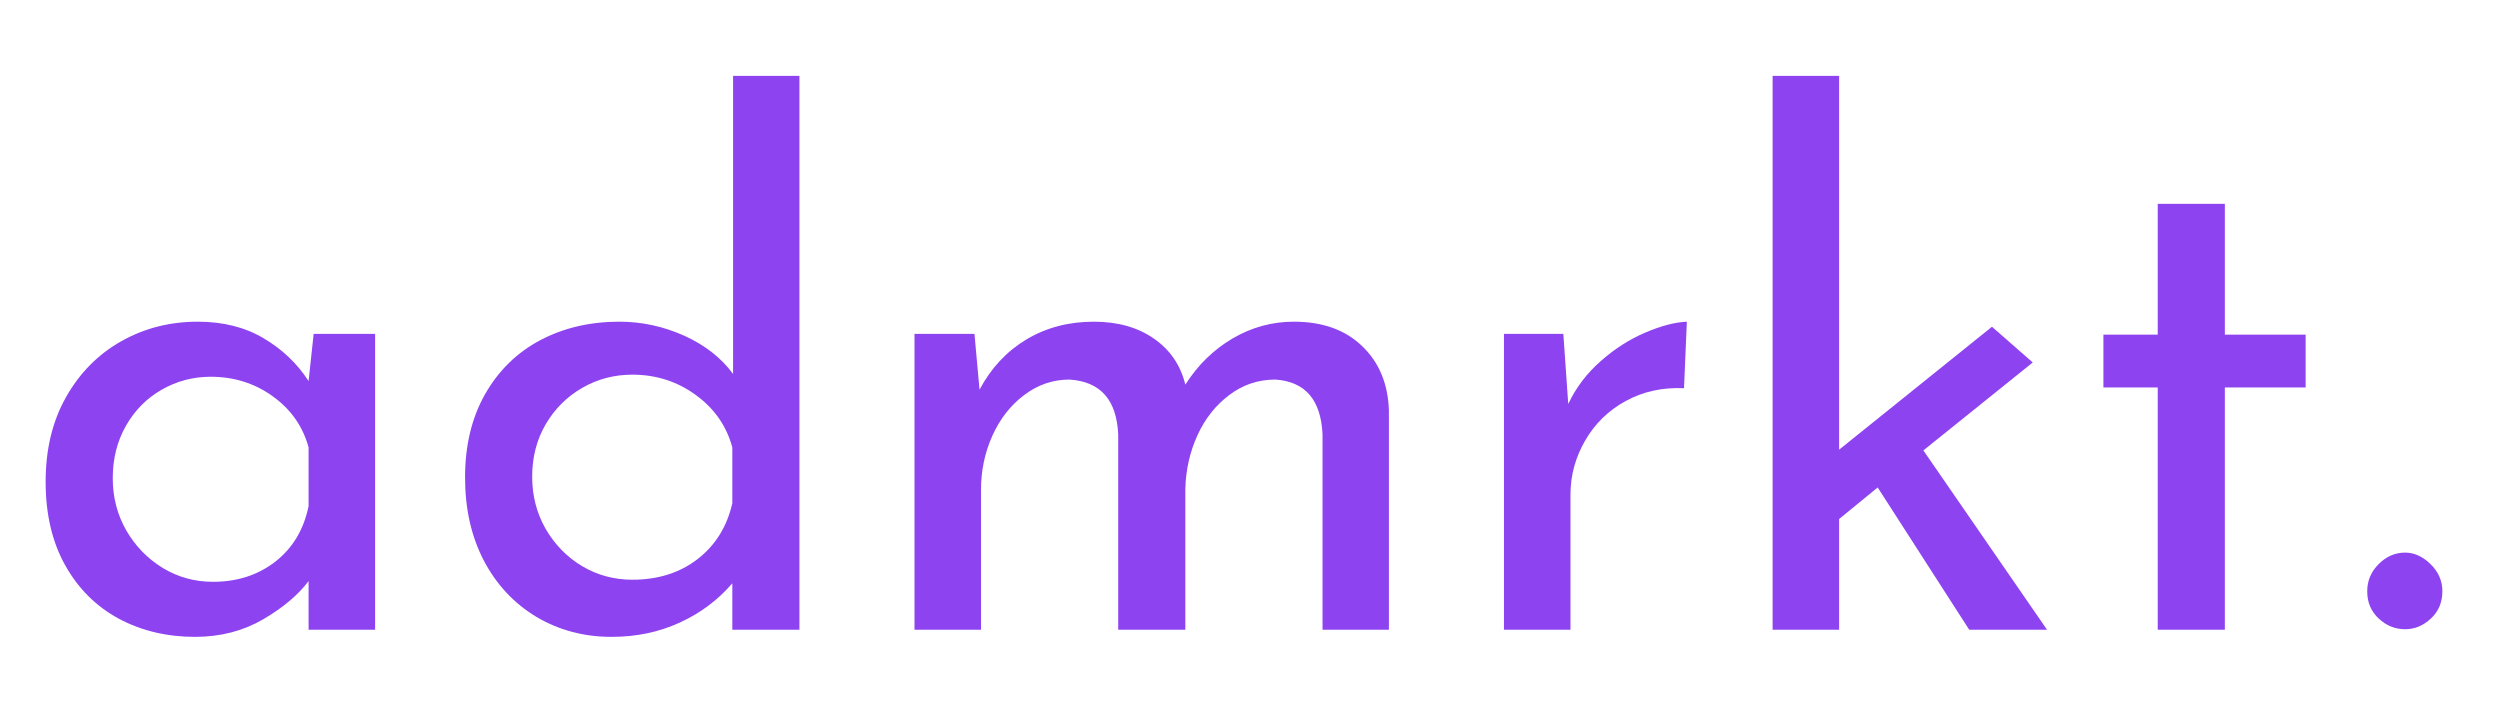
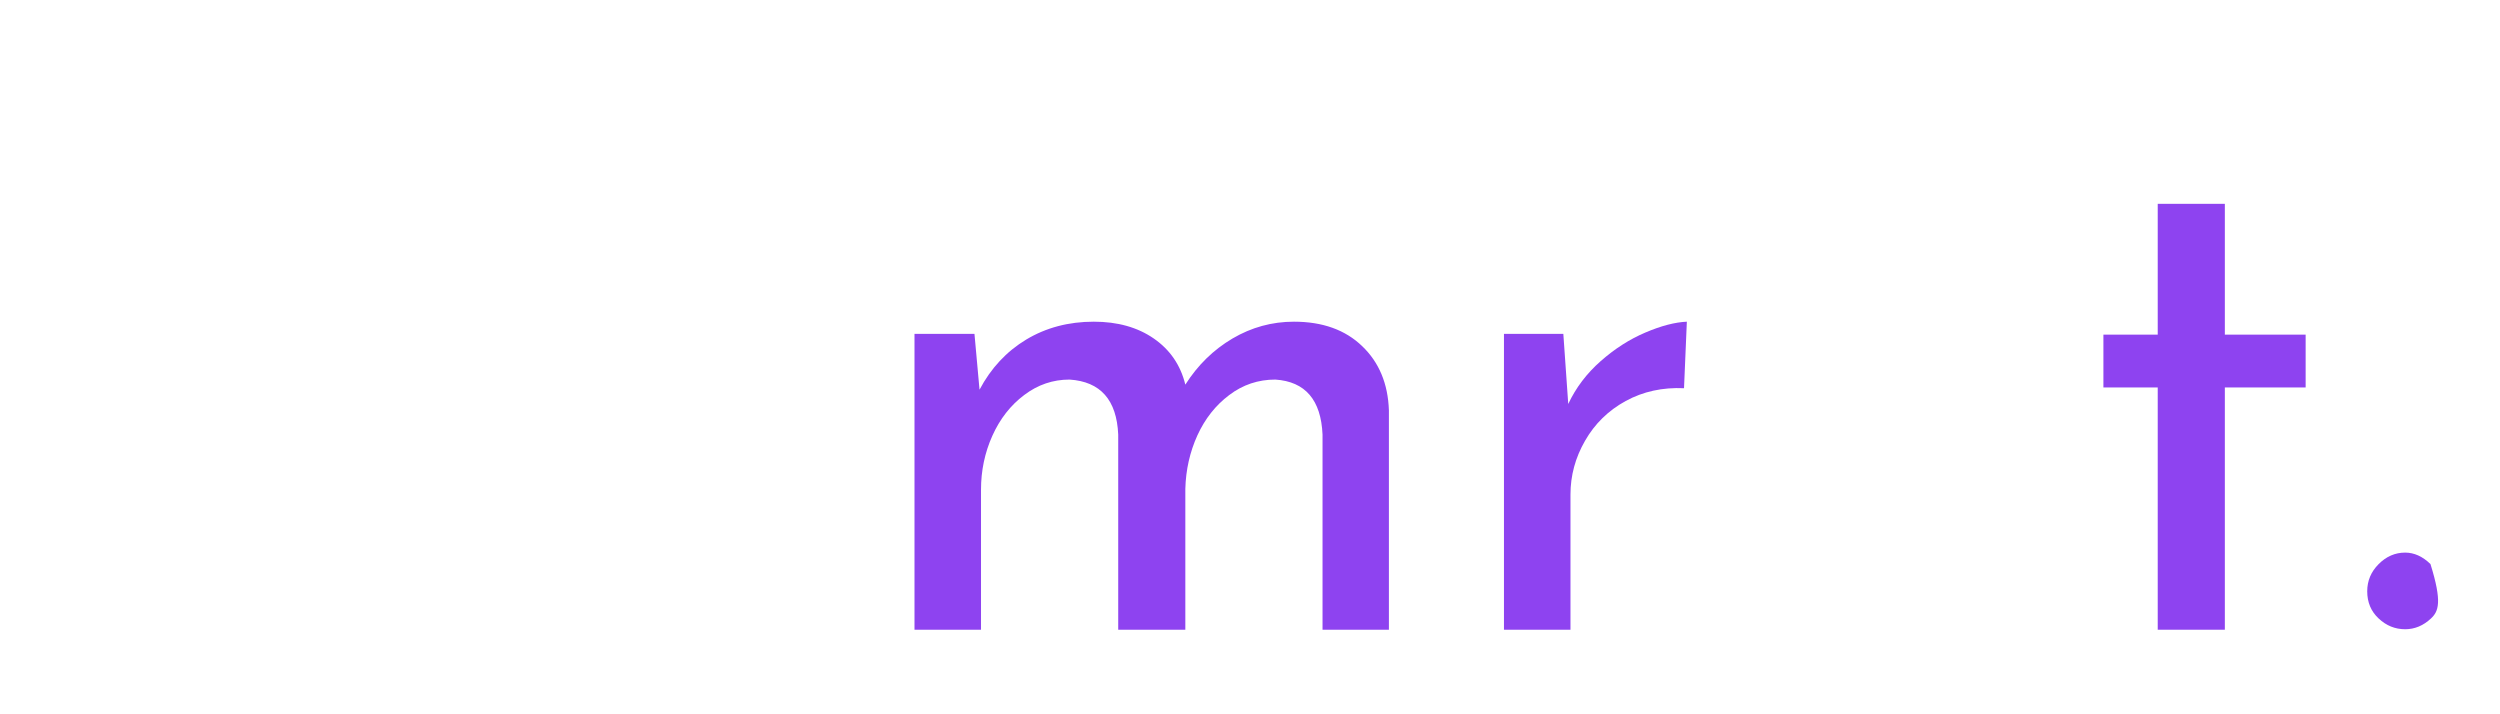
<svg xmlns="http://www.w3.org/2000/svg" width="350" zoomAndPan="magnify" viewBox="0 0 262.5 75" height="100" preserveAspectRatio="xMidYMid meet" version="1.0">
  <defs>
    <g />
  </defs>
  <g fill="#8e43f0" fill-opacity="1">
    <g transform="translate(1.417, 66.121)">
      <g>
-         <path d="M 37.969 -31.062 L 37.969 0 L 30.984 0 L 30.984 -5.109 C 29.891 -3.648 28.289 -2.305 26.188 -1.078 C 24.082 0.141 21.707 0.75 19.062 0.75 C 16.102 0.75 13.438 0.113 11.062 -1.156 C 8.688 -2.438 6.812 -4.301 5.438 -6.75 C 4.062 -9.195 3.375 -12.125 3.375 -15.531 C 3.375 -18.938 4.086 -21.898 5.516 -24.422 C 6.941 -26.953 8.867 -28.906 11.297 -30.281 C 13.723 -31.656 16.41 -32.344 19.359 -32.344 C 22.004 -32.344 24.301 -31.766 26.25 -30.609 C 28.207 -29.461 29.785 -27.961 30.984 -26.109 L 31.516 -31.062 Z M 20.938 -5.031 C 23.488 -5.031 25.676 -5.738 27.5 -7.156 C 29.32 -8.582 30.484 -10.523 30.984 -12.984 L 30.984 -19.141 C 30.391 -21.336 29.141 -23.125 27.234 -24.5 C 25.336 -25.875 23.16 -26.562 20.703 -26.562 C 18.859 -26.562 17.145 -26.109 15.562 -25.203 C 13.988 -24.305 12.738 -23.047 11.812 -21.422 C 10.883 -19.797 10.422 -17.957 10.422 -15.906 C 10.422 -13.906 10.895 -12.078 11.844 -10.422 C 12.801 -8.773 14.078 -7.461 15.672 -6.484 C 17.273 -5.516 19.031 -5.031 20.938 -5.031 Z M 20.938 -5.031 " />
-       </g>
+         </g>
    </g>
  </g>
  <g fill="#8e43f0" fill-opacity="1">
    <g transform="translate(45.456, 66.121)">
      <g>
-         <path d="M 38.484 -58.156 L 38.484 0 L 31.438 0 L 31.438 -4.875 C 29.938 -3.125 28.098 -1.75 25.922 -0.75 C 23.742 0.25 21.359 0.75 18.766 0.75 C 15.859 0.75 13.227 0.051 10.875 -1.344 C 8.531 -2.75 6.691 -4.711 5.359 -7.234 C 4.035 -9.766 3.375 -12.68 3.375 -15.984 C 3.375 -19.336 4.07 -22.25 5.469 -24.719 C 6.875 -27.195 8.801 -29.086 11.25 -30.391 C 13.707 -31.691 16.484 -32.344 19.578 -32.344 C 21.93 -32.344 24.195 -31.852 26.375 -30.875 C 28.551 -29.895 30.266 -28.555 31.516 -26.859 L 31.516 -58.156 Z M 20.938 -5.25 C 23.633 -5.25 25.922 -5.973 27.797 -7.422 C 29.672 -8.879 30.883 -10.832 31.438 -13.281 L 31.438 -19.141 C 30.832 -21.391 29.555 -23.223 27.609 -24.641 C 25.66 -26.066 23.438 -26.781 20.938 -26.781 C 19.031 -26.781 17.273 -26.316 15.672 -25.391 C 14.078 -24.473 12.801 -23.203 11.844 -21.578 C 10.895 -19.953 10.422 -18.113 10.422 -16.062 C 10.422 -14.062 10.895 -12.234 11.844 -10.578 C 12.801 -8.93 14.078 -7.629 15.672 -6.672 C 17.273 -5.723 19.031 -5.25 20.938 -5.25 Z M 20.938 -5.25 " />
-       </g>
+         </g>
    </g>
  </g>
  <g fill="#8e43f0" fill-opacity="1">
    <g transform="translate(89.944, 66.121)">
      <g>
        <path d="M 45.922 -32.344 C 48.922 -32.344 51.305 -31.488 53.078 -29.781 C 54.859 -28.082 55.797 -25.832 55.891 -23.031 L 55.891 0 L 48.922 0 L 48.922 -20.484 C 48.766 -24.129 47.113 -26.055 43.969 -26.266 C 42.164 -26.266 40.551 -25.723 39.125 -24.641 C 37.695 -23.566 36.582 -22.156 35.781 -20.406 C 34.988 -18.656 34.566 -16.781 34.516 -14.781 L 34.516 0 L 27.469 0 L 27.469 -20.484 C 27.312 -24.129 25.609 -26.055 22.359 -26.266 C 20.609 -26.266 19.02 -25.723 17.594 -24.641 C 16.164 -23.566 15.051 -22.141 14.25 -20.359 C 13.457 -18.586 13.062 -16.703 13.062 -14.703 L 13.062 0 L 6.078 0 L 6.078 -31.062 L 12.375 -31.062 L 12.906 -25.203 C 14.102 -27.461 15.738 -29.219 17.812 -30.469 C 19.895 -31.719 22.258 -32.344 24.906 -32.344 C 27.406 -32.344 29.504 -31.754 31.203 -30.578 C 32.91 -29.398 34.016 -27.785 34.516 -25.734 C 35.816 -27.785 37.469 -29.398 39.469 -30.578 C 41.469 -31.754 43.617 -32.344 45.922 -32.344 Z M 45.922 -32.344 " />
      </g>
    </g>
  </g>
  <g fill="#8e43f0" fill-opacity="1">
    <g transform="translate(151.838, 66.121)">
      <g>
        <path d="M 12.828 -23.703 C 13.629 -25.41 14.766 -26.91 16.234 -28.203 C 17.711 -29.504 19.273 -30.504 20.922 -31.203 C 22.578 -31.91 24.031 -32.289 25.281 -32.344 L 24.984 -25.359 C 22.734 -25.461 20.691 -25.016 18.859 -24.016 C 17.035 -23.016 15.613 -21.625 14.594 -19.844 C 13.57 -18.07 13.062 -16.188 13.062 -14.188 L 13.062 0 L 6.078 0 L 6.078 -31.062 L 12.312 -31.062 Z M 12.828 -23.703 " />
      </g>
    </g>
  </g>
  <g fill="#8e43f0" fill-opacity="1">
    <g transform="translate(180.047, 66.121)">
      <g>
-         <path d="M 17.109 -14.938 L 13.062 -11.625 L 13.062 0 L 6.078 0 L 6.078 -58.156 L 13.062 -58.156 L 13.062 -18.906 L 29.109 -31.812 L 33.391 -28.062 L 21.906 -18.828 L 34.891 0 L 26.719 0 Z M 17.109 -14.938 " />
-       </g>
+         </g>
    </g>
  </g>
  <g fill="#8e43f0" fill-opacity="1">
    <g transform="translate(217.483, 66.121)">
      <g>
        <path d="M 16.125 -44.719 L 16.125 -30.984 L 24.609 -30.984 L 24.609 -25.438 L 16.125 -25.438 L 16.125 0 L 9.078 0 L 9.078 -25.438 L 3.375 -25.438 L 3.375 -30.984 L 9.078 -30.984 L 9.078 -44.719 Z M 16.125 -44.719 " />
      </g>
    </g>
  </g>
  <g fill="#8e43f0" fill-opacity="1">
    <g transform="translate(245.996, 66.07)">
      <g>
-         <path d="M 2.562 -3.984 C 2.562 -5.086 2.961 -6.039 3.766 -6.844 C 4.566 -7.645 5.492 -8.047 6.547 -8.047 C 7.492 -8.047 8.379 -7.645 9.203 -6.844 C 10.035 -6.039 10.453 -5.086 10.453 -3.984 C 10.453 -2.828 10.051 -1.875 9.25 -1.125 C 8.445 -0.375 7.547 0 6.547 0 C 5.492 0 4.566 -0.375 3.766 -1.125 C 2.961 -1.875 2.562 -2.828 2.562 -3.984 Z M 2.562 -3.984 " />
+         <path d="M 2.562 -3.984 C 2.562 -5.086 2.961 -6.039 3.766 -6.844 C 4.566 -7.645 5.492 -8.047 6.547 -8.047 C 7.492 -8.047 8.379 -7.645 9.203 -6.844 C 10.453 -2.828 10.051 -1.875 9.25 -1.125 C 8.445 -0.375 7.547 0 6.547 0 C 5.492 0 4.566 -0.375 3.766 -1.125 C 2.961 -1.875 2.562 -2.828 2.562 -3.984 Z M 2.562 -3.984 " />
      </g>
    </g>
  </g>
</svg>